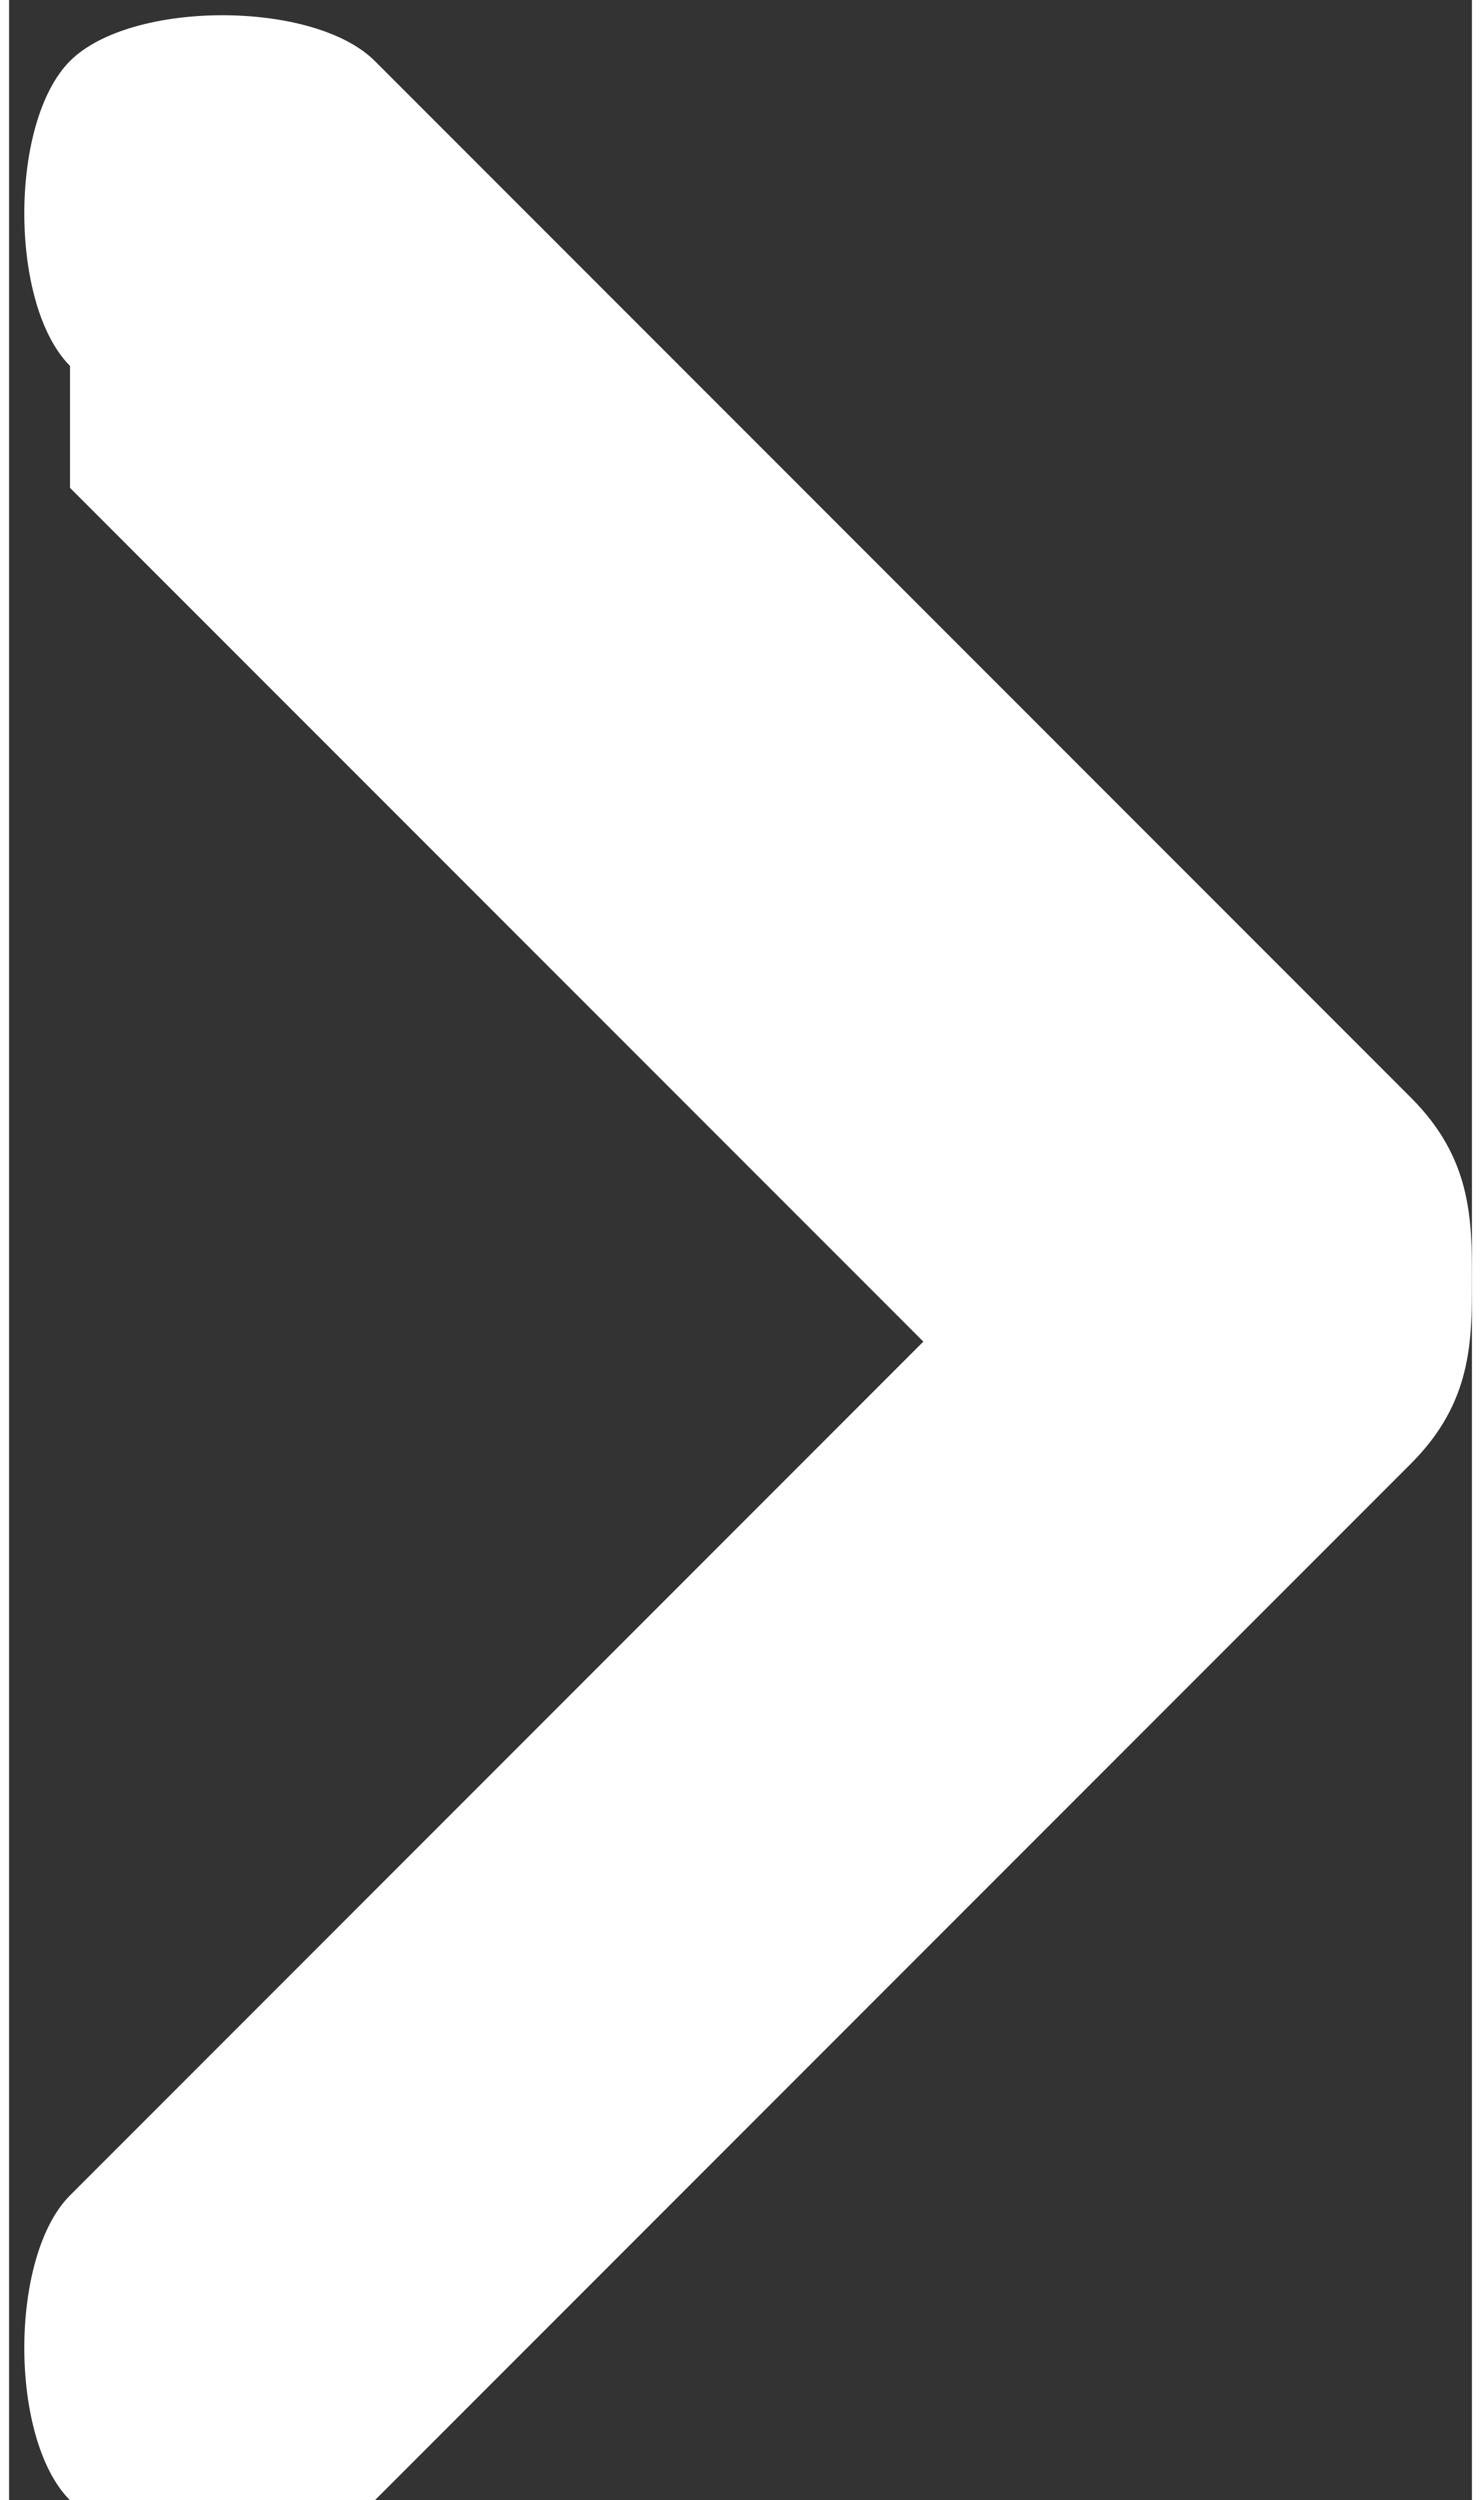
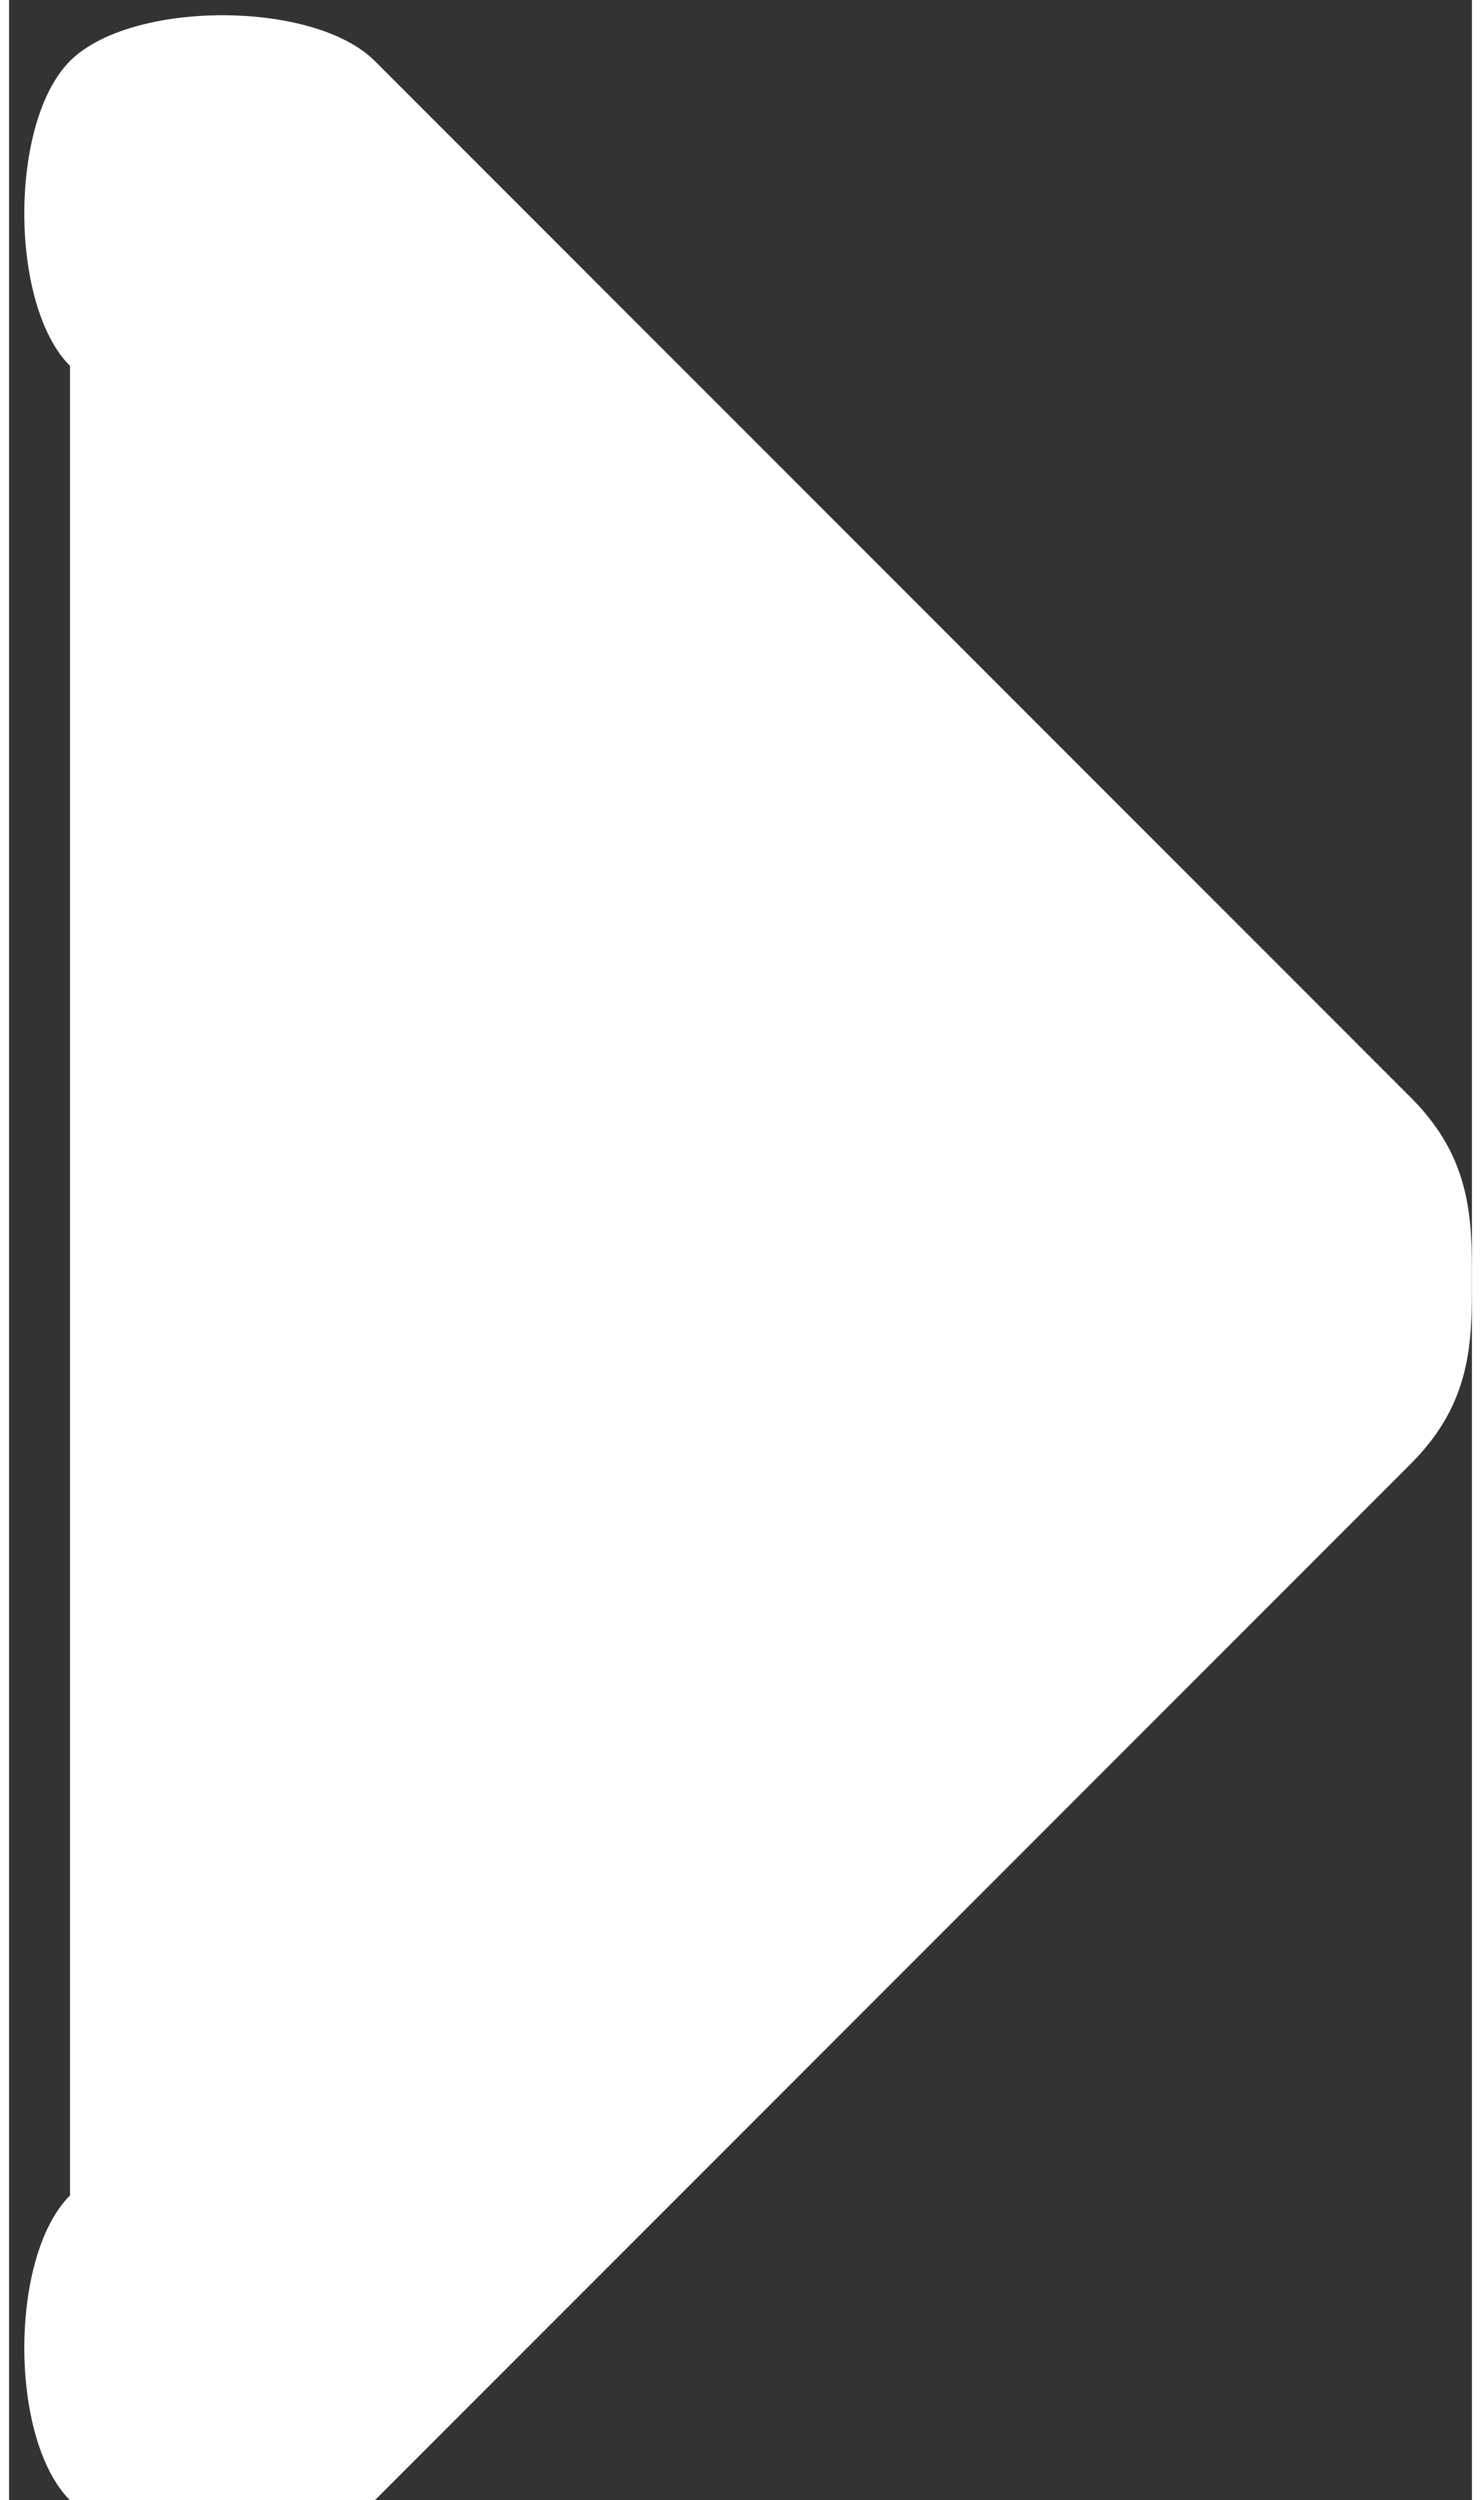
<svg xmlns="http://www.w3.org/2000/svg" xml:space="preserve" width="4.984mm" height="8.41mm" version="1.1" style="shape-rendering:geometricPrecision; text-rendering:geometricPrecision; image-rendering:optimizeQuality; fill-rule:evenodd; clip-rule:evenodd" viewBox="0 0 0.24 0.41">
  <rect x="0" y="0" width="0.24" height="0.41" fill="#333333" stroke="none" />
  <defs>
    <style type="text/css">
   
    .fil0 {fill:white}
   
  </style>
  </defs>
  <g id="Capa_x0020_1">
-     <path class="fil0" d="M0.01 0.06c-0.01,-0.01 -0.01,-0.04 0,-0.05 0.01,-0.01 0.04,-0.01 0.05,0 0.04,0.04 0.13,0.13 0.17,0.17 0.01,0.01 0.01,0.02 0.01,0.03l0 0 0 0 -0 0c-0,0.01 -0,0.02 -0.01,0.03 -0.04,0.04 -0.13,0.13 -0.17,0.17 -0.01,0.01 -0.04,0.01 -0.05,0 -0.01,-0.01 -0.01,-0.04 0,-0.05l0.14 -0.14 -0.14 -0.14z" />
+     <path class="fil0" d="M0.01 0.06c-0.01,-0.01 -0.01,-0.04 0,-0.05 0.01,-0.01 0.04,-0.01 0.05,0 0.04,0.04 0.13,0.13 0.17,0.17 0.01,0.01 0.01,0.02 0.01,0.03l0 0 0 0 -0 0c-0,0.01 -0,0.02 -0.01,0.03 -0.04,0.04 -0.13,0.13 -0.17,0.17 -0.01,0.01 -0.04,0.01 -0.05,0 -0.01,-0.01 -0.01,-0.04 0,-0.05z" />
  </g>
</svg>